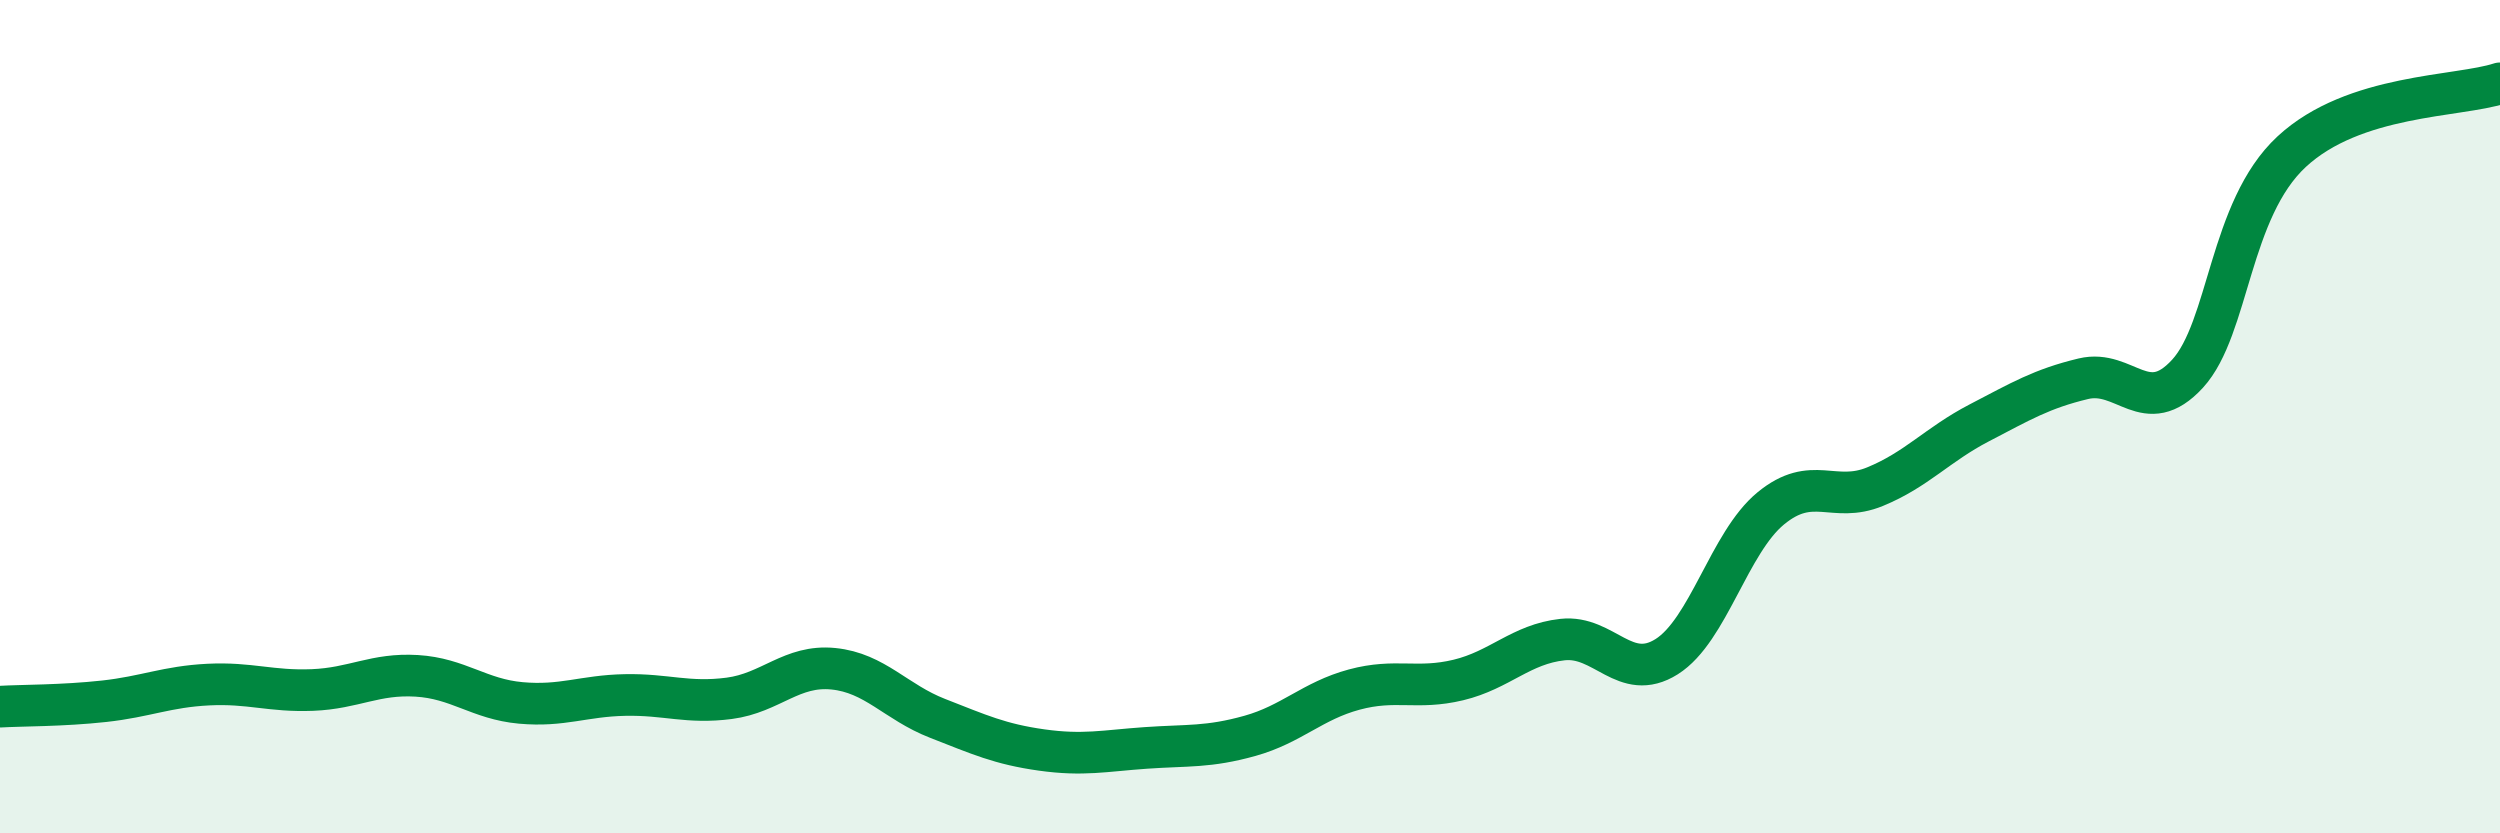
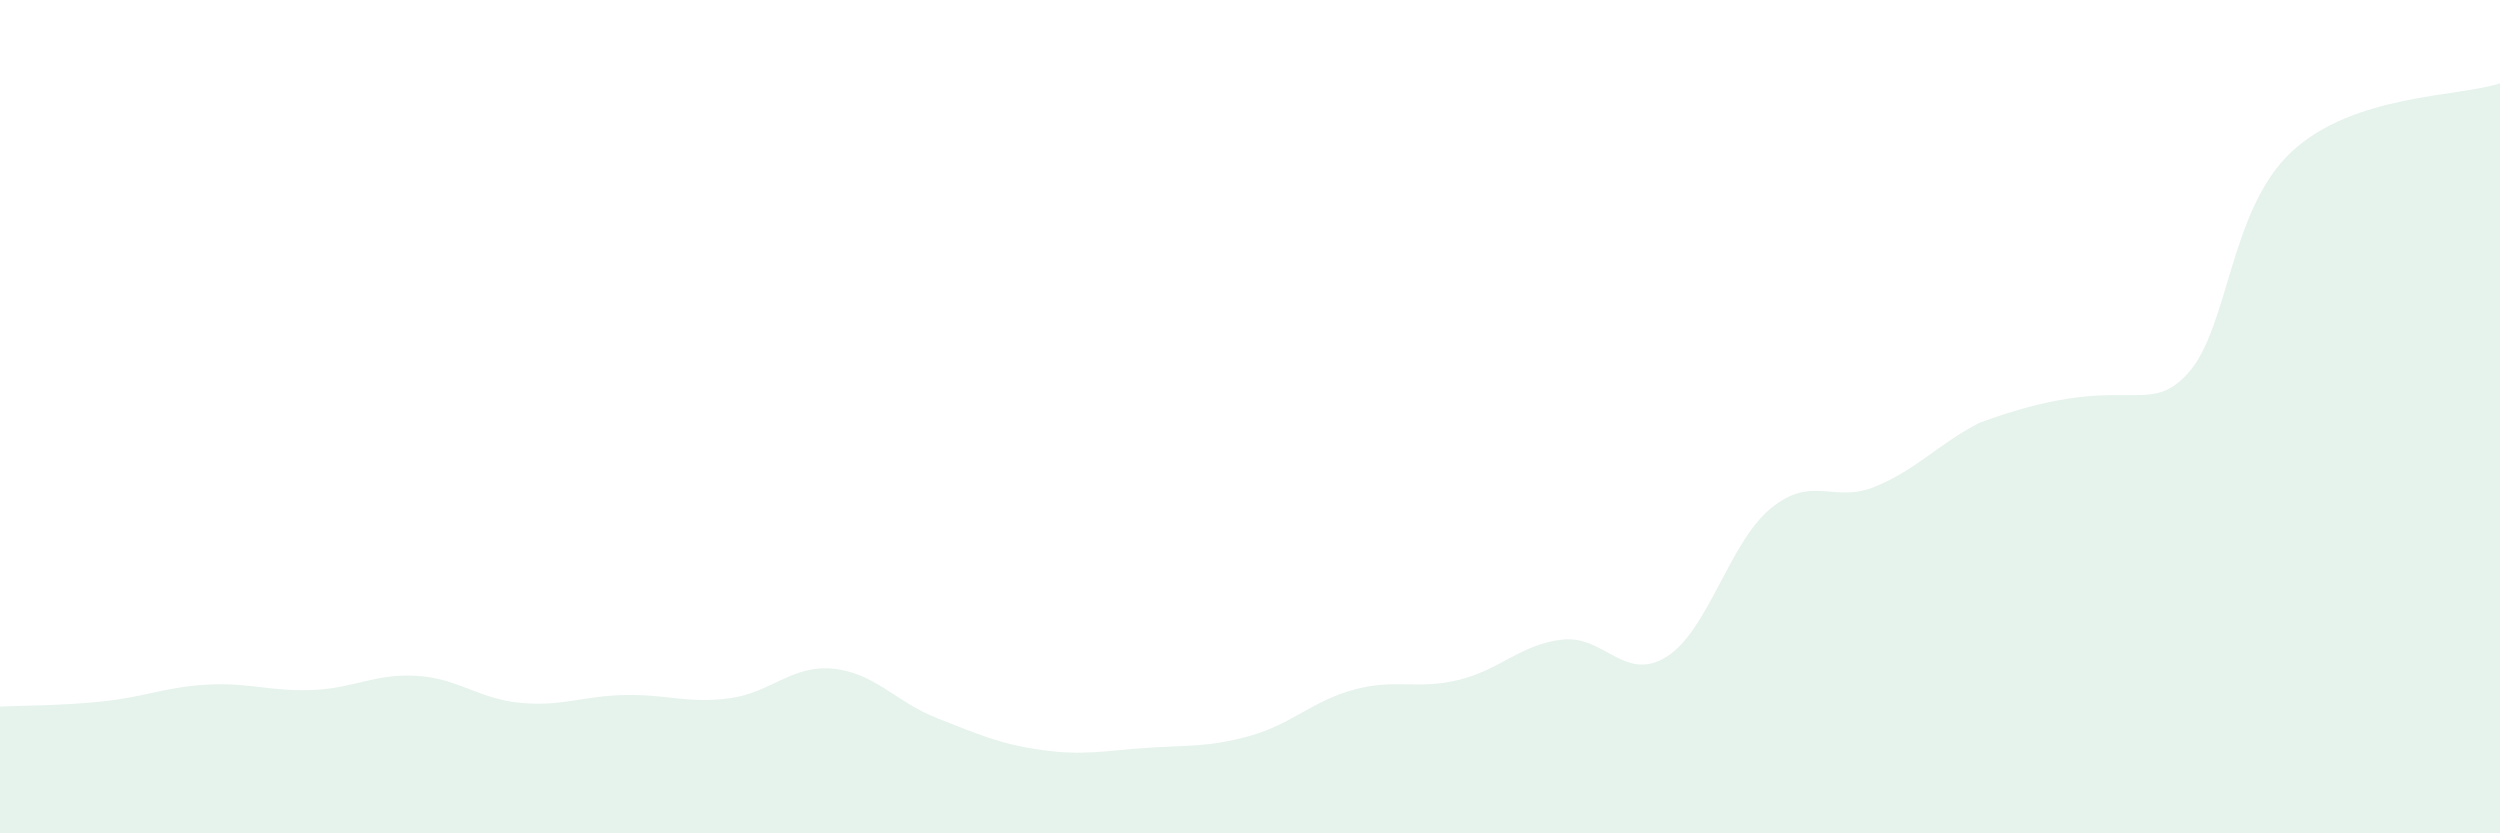
<svg xmlns="http://www.w3.org/2000/svg" width="60" height="20" viewBox="0 0 60 20">
-   <path d="M 0,16.96 C 0.5,16.93 1.5,16.94 2.5,16.83 C 3.5,16.72 4,16.48 5,16.43 C 6,16.38 6.5,16.6 7.5,16.56 C 8.5,16.52 9,16.16 10,16.22 C 11,16.28 11.5,16.78 12.5,16.87 C 13.5,16.96 14,16.7 15,16.68 C 16,16.66 16.5,16.89 17.5,16.76 C 18.5,16.63 19,15.95 20,16.05 C 21,16.15 21.5,16.85 22.5,17.24 C 23.5,17.63 24,17.86 25,18 C 26,18.14 26.5,18.02 27.5,17.95 C 28.5,17.88 29,17.94 30,17.66 C 31,17.38 31.5,16.82 32.5,16.55 C 33.5,16.28 34,16.56 35,16.32 C 36,16.08 36.5,15.46 37.5,15.35 C 38.5,15.24 39,16.39 40,15.76 C 41,15.13 41.5,13.02 42.5,12.2 C 43.5,11.38 44,12.09 45,11.68 C 46,11.27 46.5,10.67 47.5,10.15 C 48.5,9.63 49,9.33 50,9.09 C 51,8.85 51.5,10.06 52.5,8.97 C 53.5,7.88 53.5,5.03 55,3.64 C 56.5,2.25 59,2.33 60,2L60 20L0 20Z" fill="#008740" opacity="0.1" stroke-linecap="round" stroke-linejoin="round" />
-   <path d="M 0,16.96 C 0.5,16.93 1.5,16.94 2.5,16.83 C 3.5,16.72 4,16.48 5,16.43 C 6,16.38 6.5,16.6 7.5,16.56 C 8.5,16.52 9,16.16 10,16.22 C 11,16.28 11.5,16.78 12.5,16.87 C 13.5,16.96 14,16.7 15,16.68 C 16,16.66 16.5,16.89 17.5,16.76 C 18.5,16.63 19,15.95 20,16.05 C 21,16.15 21.5,16.85 22.5,17.24 C 23.5,17.63 24,17.86 25,18 C 26,18.14 26.5,18.02 27.5,17.95 C 28.5,17.88 29,17.94 30,17.66 C 31,17.38 31.5,16.82 32.5,16.55 C 33.5,16.28 34,16.56 35,16.32 C 36,16.08 36.5,15.46 37.5,15.35 C 38.5,15.24 39,16.39 40,15.76 C 41,15.13 41.5,13.02 42.5,12.2 C 43.5,11.38 44,12.09 45,11.68 C 46,11.27 46.5,10.67 47.5,10.15 C 48.5,9.63 49,9.33 50,9.09 C 51,8.85 51.5,10.06 52.5,8.97 C 53.5,7.88 53.5,5.03 55,3.64 C 56.5,2.25 59,2.33 60,2" stroke="#008740" stroke-width="1" fill="none" stroke-linecap="round" stroke-linejoin="round" />
+   <path d="M 0,16.96 C 0.5,16.93 1.5,16.94 2.5,16.83 C 3.5,16.72 4,16.48 5,16.43 C 6,16.38 6.5,16.6 7.5,16.56 C 8.5,16.52 9,16.16 10,16.22 C 11,16.28 11.5,16.78 12.5,16.87 C 13.5,16.96 14,16.7 15,16.68 C 16,16.66 16.5,16.89 17.5,16.76 C 18.5,16.63 19,15.95 20,16.05 C 21,16.15 21.5,16.85 22.5,17.24 C 23.5,17.63 24,17.86 25,18 C 26,18.14 26.5,18.02 27.5,17.95 C 28.5,17.88 29,17.94 30,17.66 C 31,17.38 31.5,16.82 32.5,16.55 C 33.5,16.28 34,16.56 35,16.32 C 36,16.08 36.5,15.46 37.5,15.35 C 38.5,15.24 39,16.39 40,15.76 C 41,15.13 41.5,13.02 42.5,12.2 C 43.5,11.38 44,12.09 45,11.68 C 46,11.27 46.5,10.67 47.5,10.15 C 51,8.85 51.5,10.06 52.5,8.97 C 53.5,7.88 53.5,5.03 55,3.64 C 56.5,2.25 59,2.33 60,2L60 20L0 20Z" fill="#008740" opacity="0.1" stroke-linecap="round" stroke-linejoin="round" />
</svg>